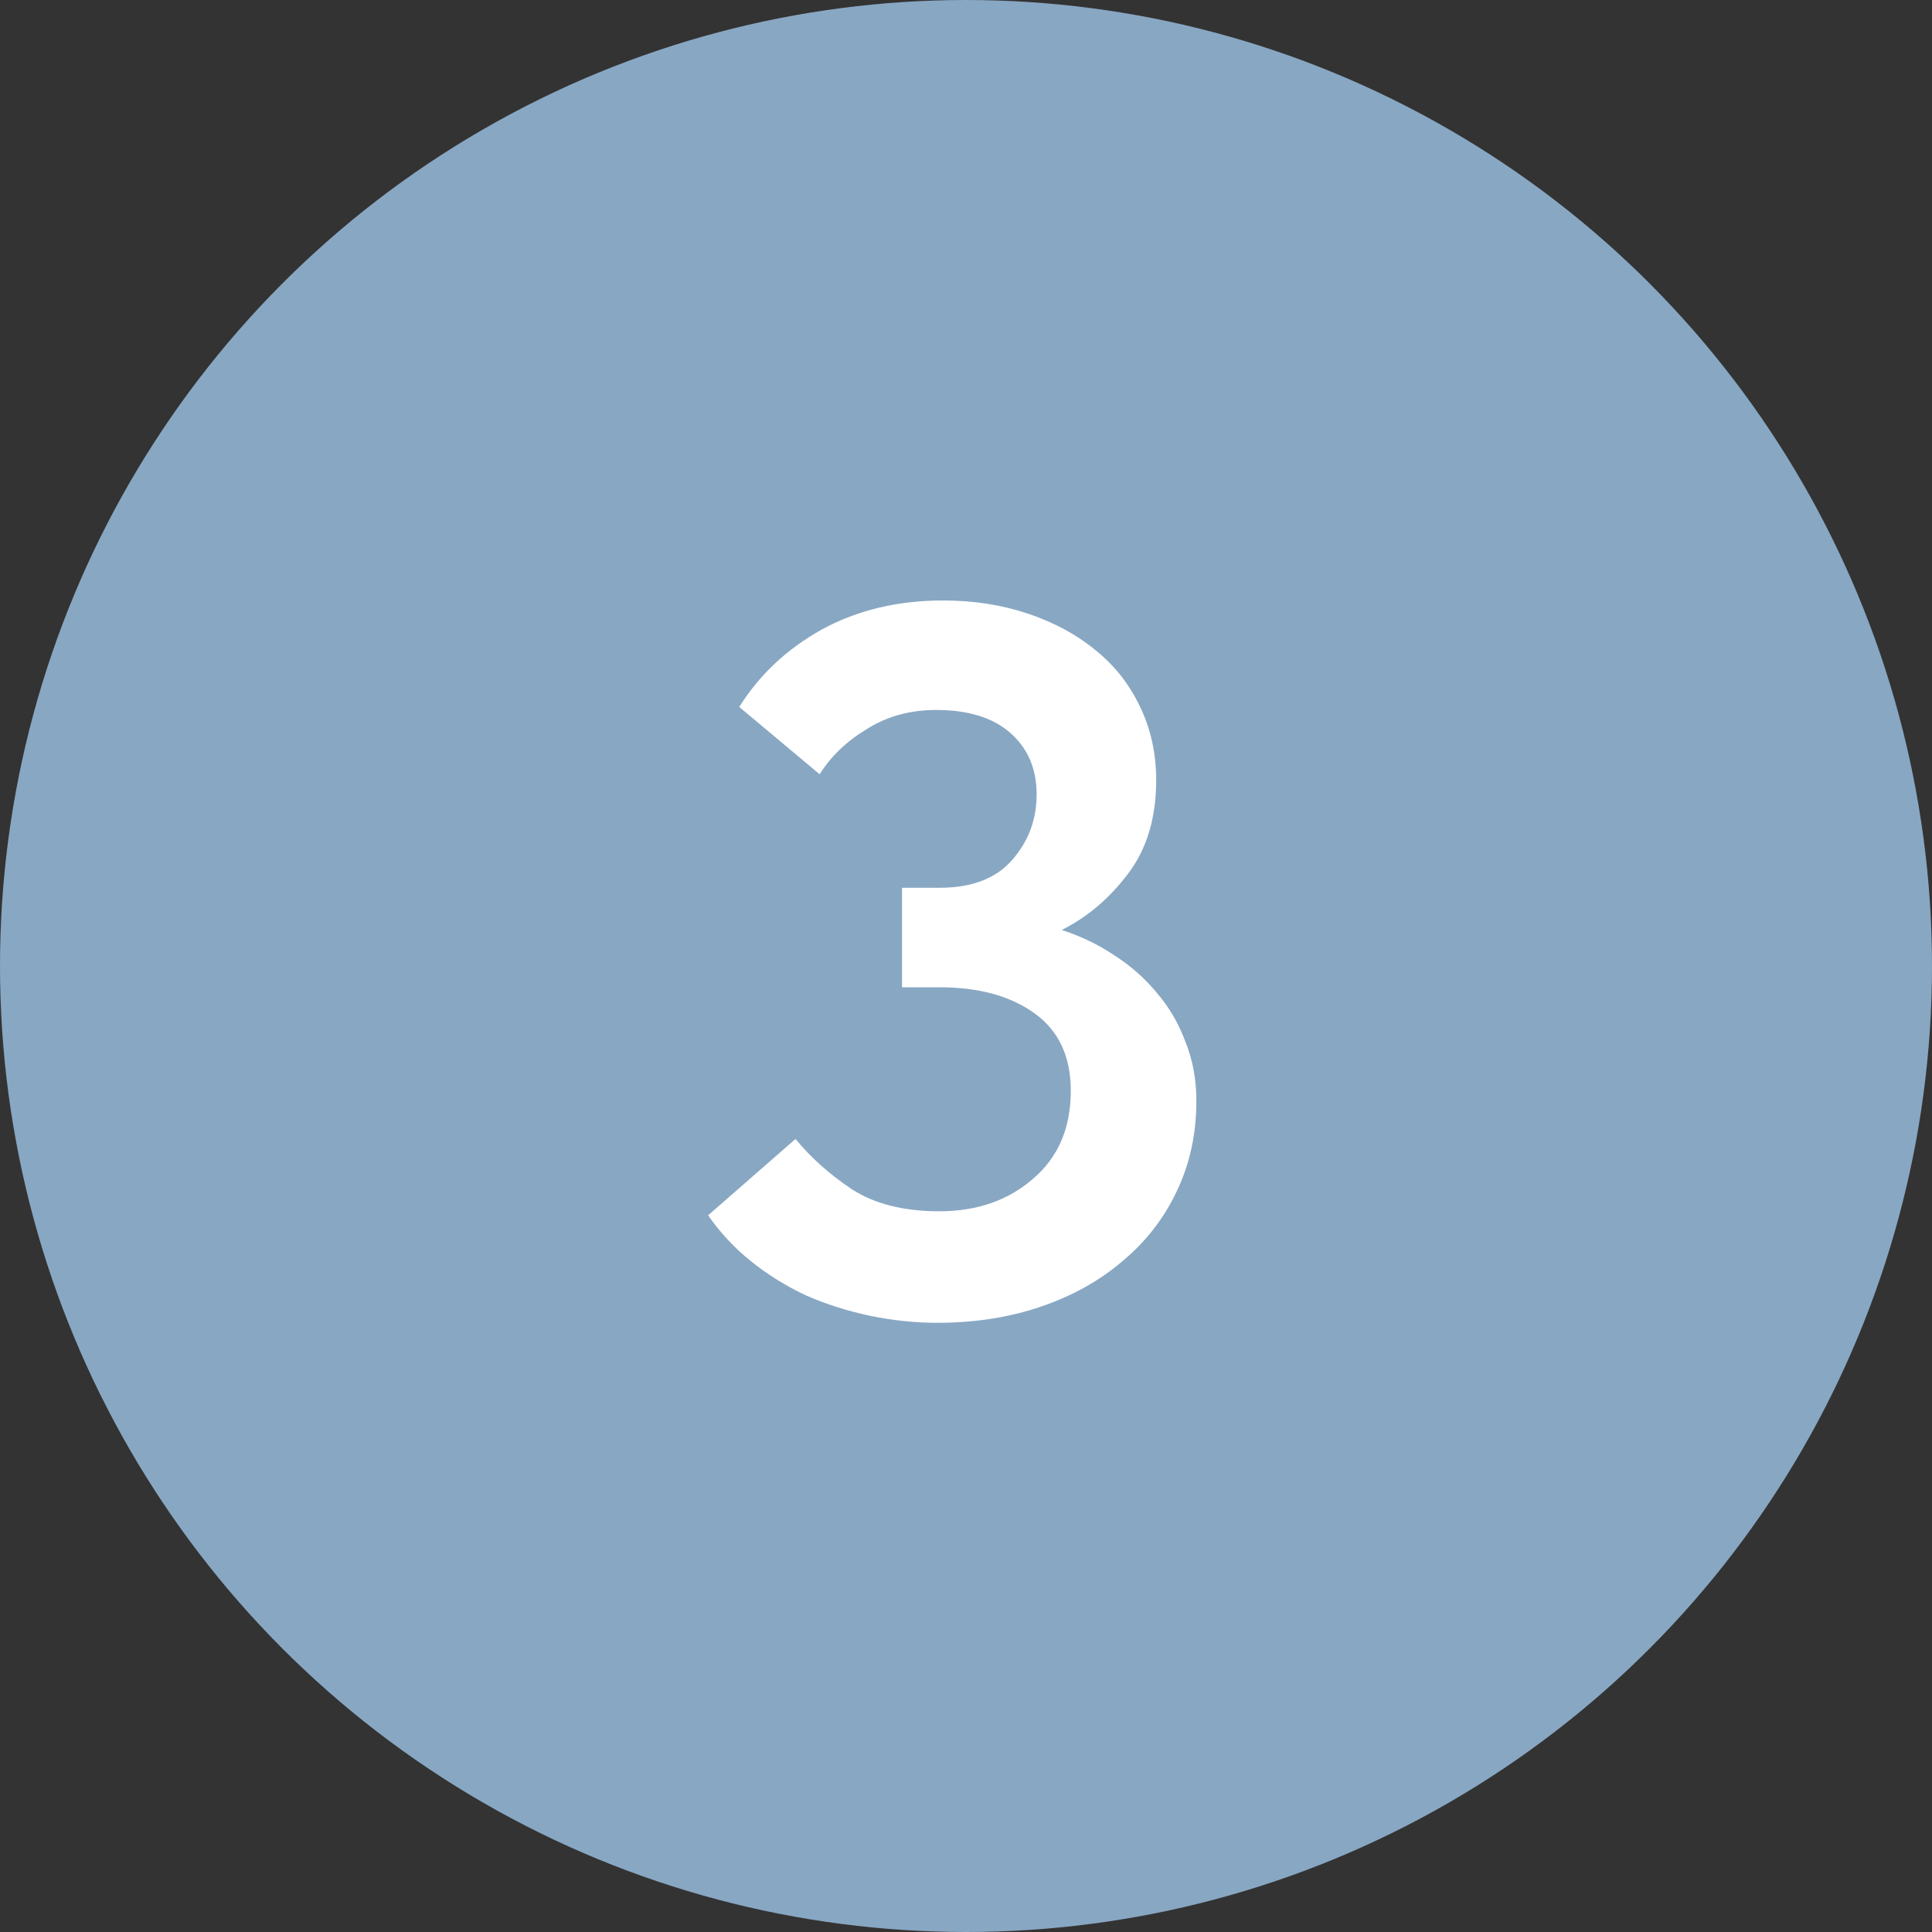
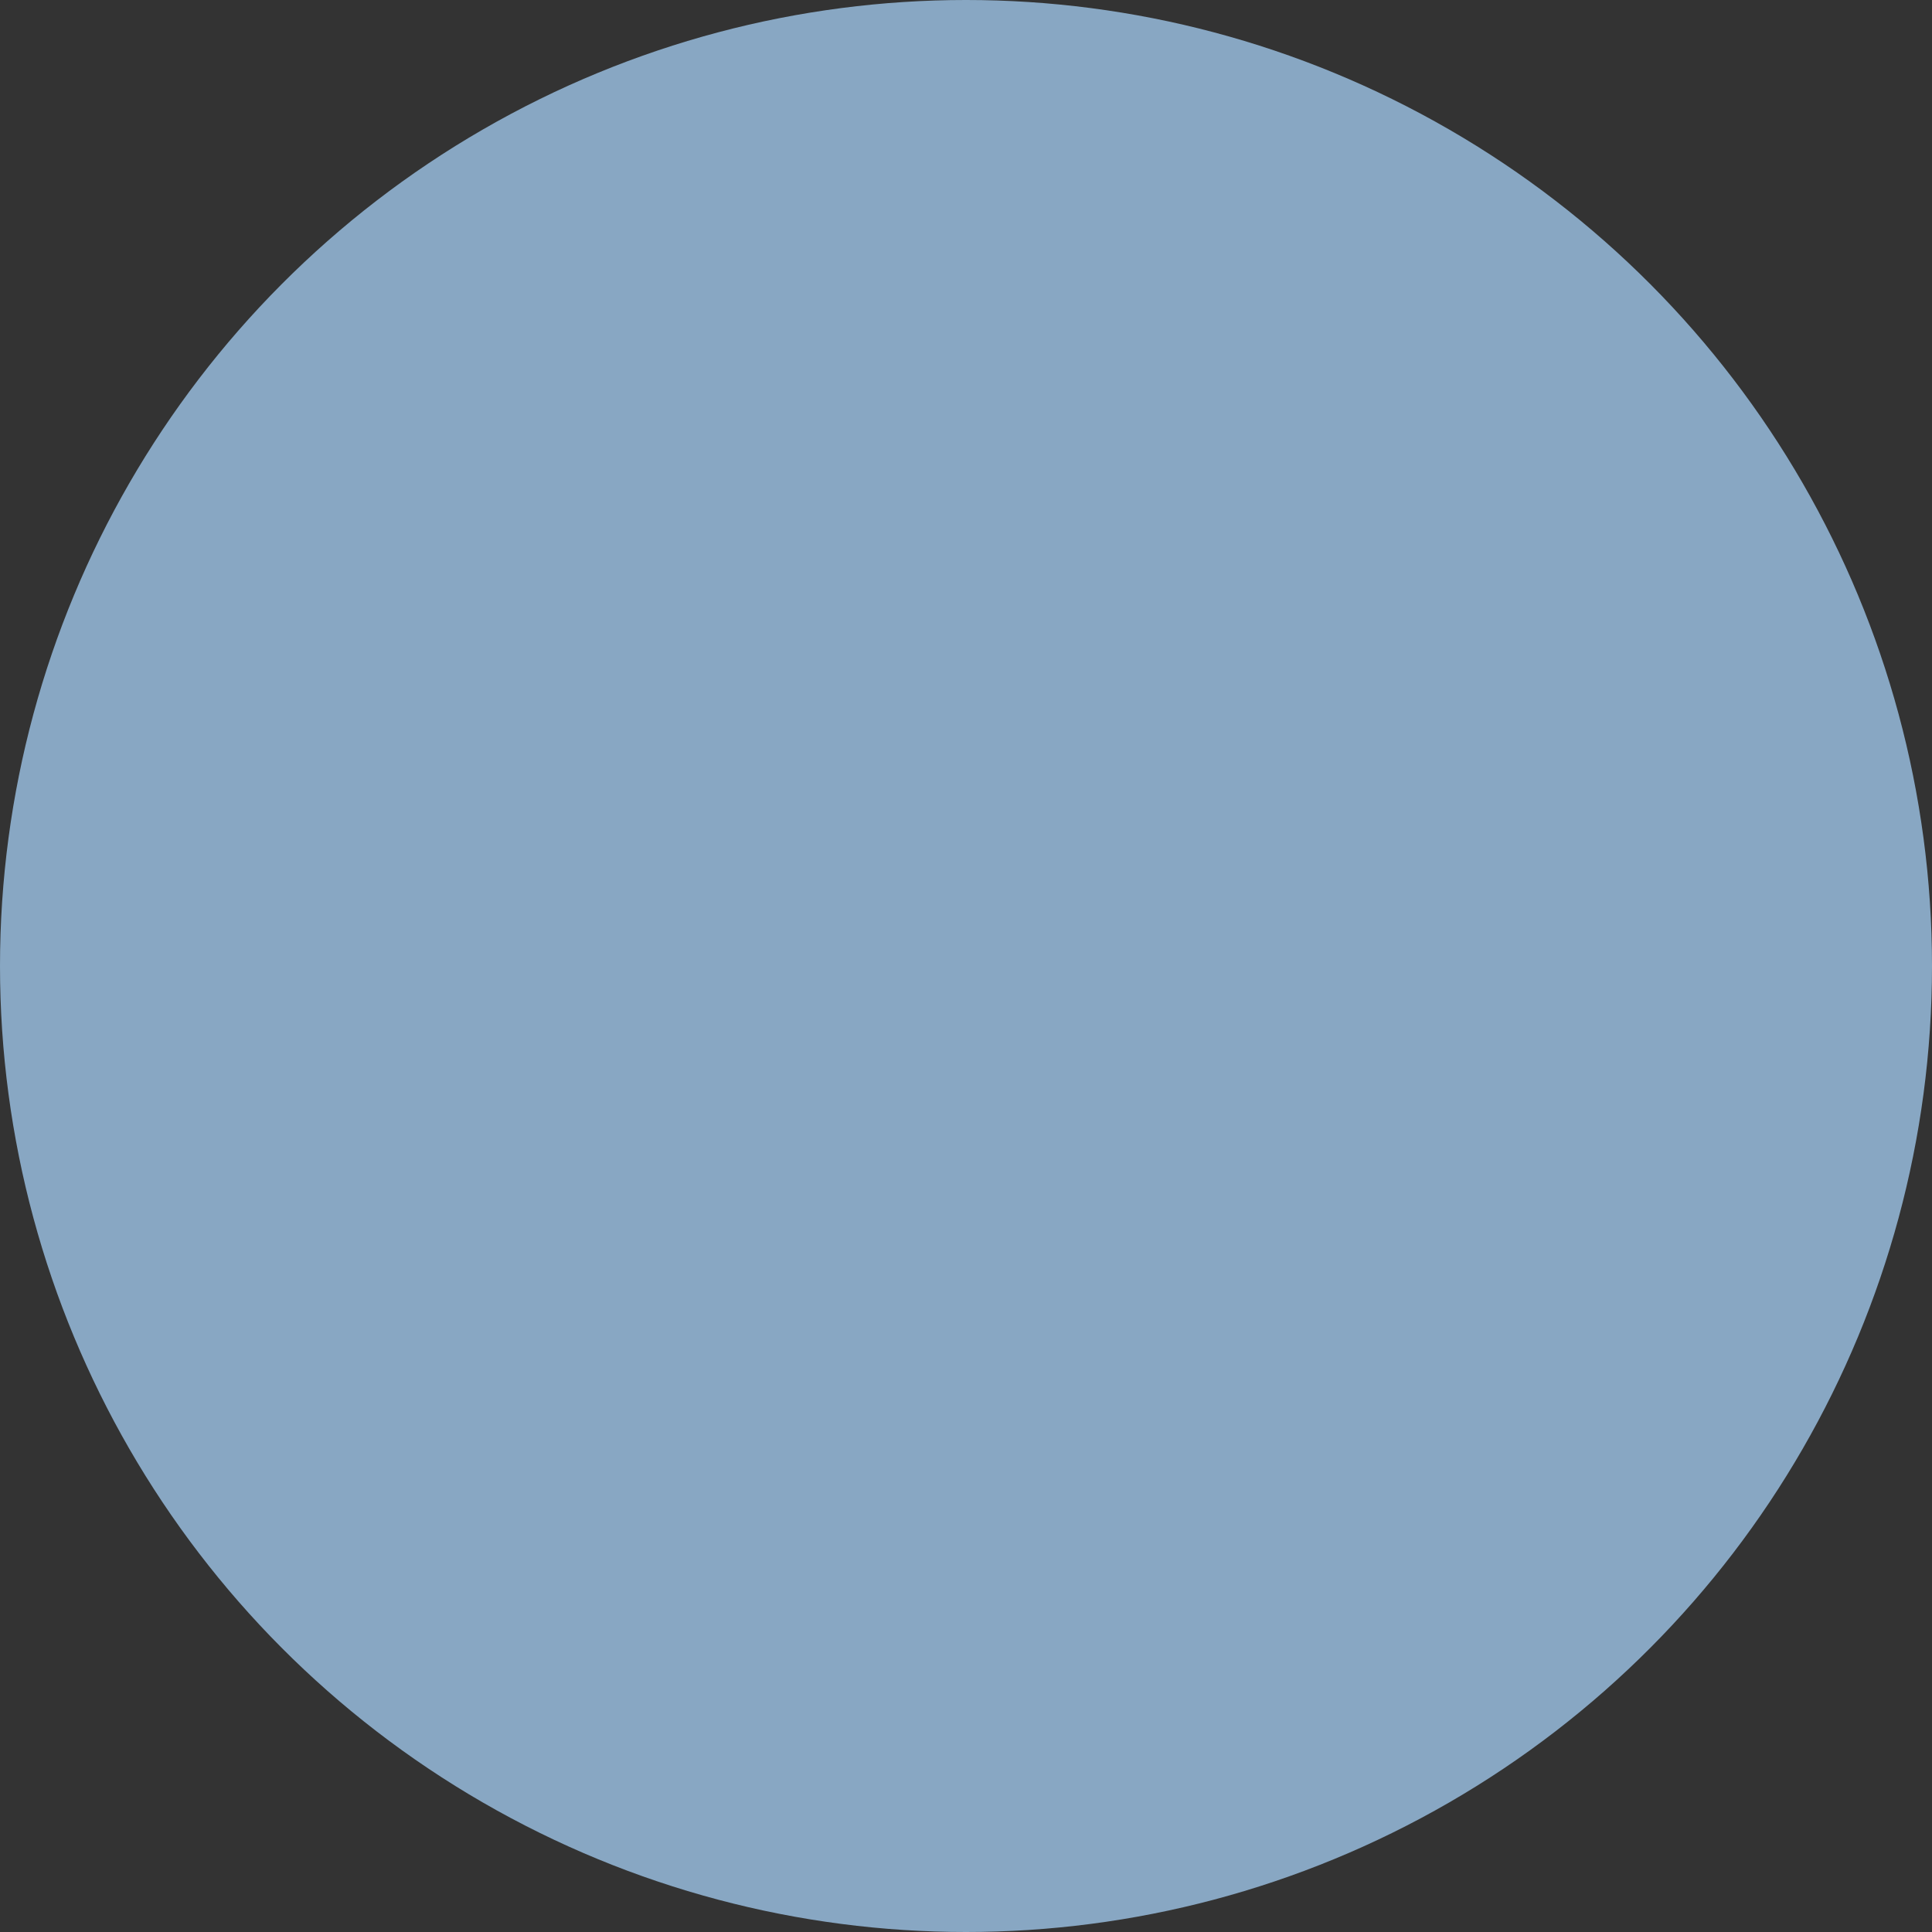
<svg xmlns="http://www.w3.org/2000/svg" width="100" height="100" viewBox="0 0 100 100" fill="none">
  <rect x="0" y="0" width="100" height="100" fill="#333333" stroke="none" />
  <circle cx="50" cy="50" r="50" fill="#88A7C3" />
-   <path d="M48.508 68.468C47.364 68.468 46.203 68.347 45.024 68.104C43.88 67.861 42.788 67.515 41.748 67.064C40.708 66.579 39.755 65.989 38.888 65.296C38.021 64.603 37.276 63.805 36.652 62.904L41.176 58.952C41.973 59.923 42.944 60.789 44.088 61.552C45.267 62.315 46.775 62.696 48.612 62.696C50.553 62.696 52.165 62.141 53.448 61.032C54.765 59.923 55.424 58.397 55.424 56.456C55.424 54.688 54.8 53.353 53.552 52.452C52.304 51.551 50.657 51.1 48.612 51.1H46.688V45.952H48.612C50.276 45.952 51.524 45.484 52.356 44.548C53.223 43.577 53.656 42.433 53.656 41.116C53.656 39.799 53.205 38.741 52.304 37.944C51.403 37.147 50.12 36.748 48.456 36.748C47.104 36.748 45.908 37.077 44.868 37.736C43.828 38.36 43.013 39.14 42.424 40.076L38.264 36.592C39.304 34.928 40.725 33.593 42.528 32.588C44.365 31.583 46.463 31.08 48.82 31.08C50.38 31.08 51.836 31.305 53.188 31.756C54.54 32.207 55.701 32.831 56.672 33.628C57.677 34.425 58.457 35.413 59.012 36.592C59.567 37.736 59.844 39.001 59.844 40.388C59.844 42.329 59.359 43.941 58.388 45.224C57.417 46.507 56.273 47.477 54.956 48.136C55.927 48.448 56.828 48.881 57.66 49.436C58.527 49.991 59.272 50.649 59.896 51.412C60.52 52.14 61.005 52.972 61.352 53.908C61.733 54.844 61.924 55.867 61.924 56.976C61.924 58.709 61.577 60.287 60.884 61.708C60.225 63.095 59.289 64.291 58.076 65.296C56.897 66.301 55.493 67.081 53.864 67.636C52.235 68.191 50.449 68.468 48.508 68.468Z" fill="white" />
</svg>